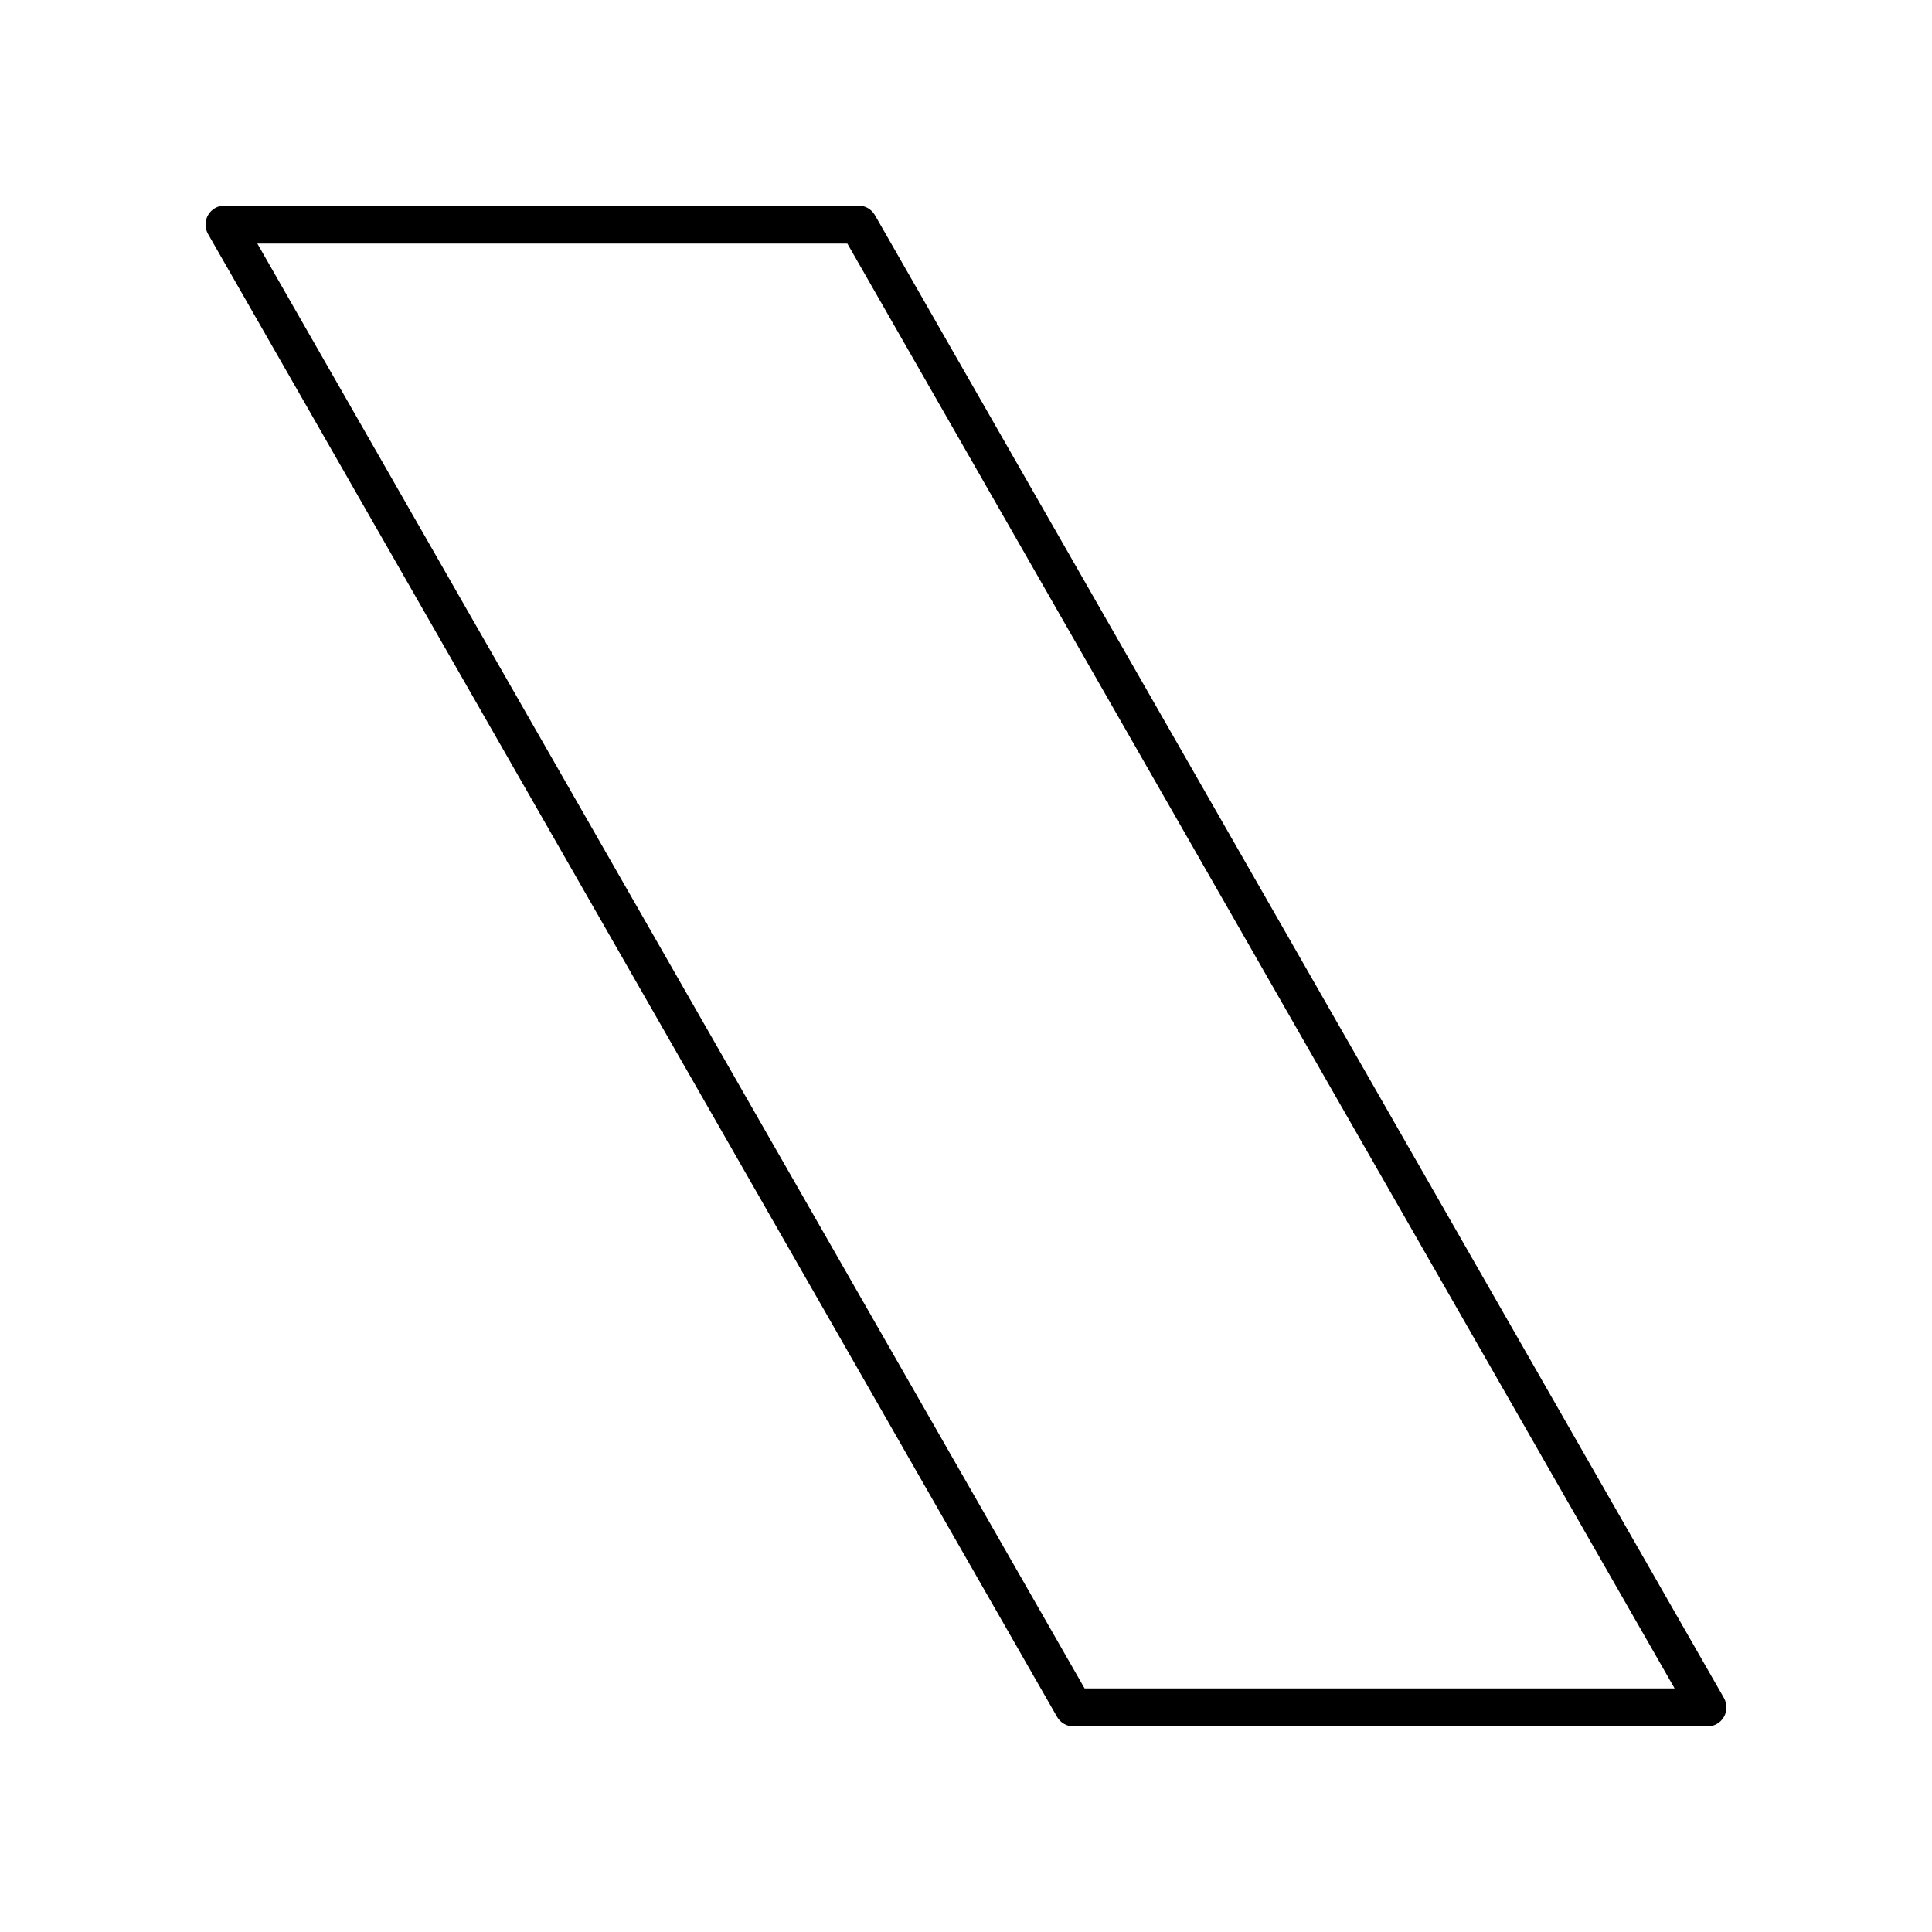
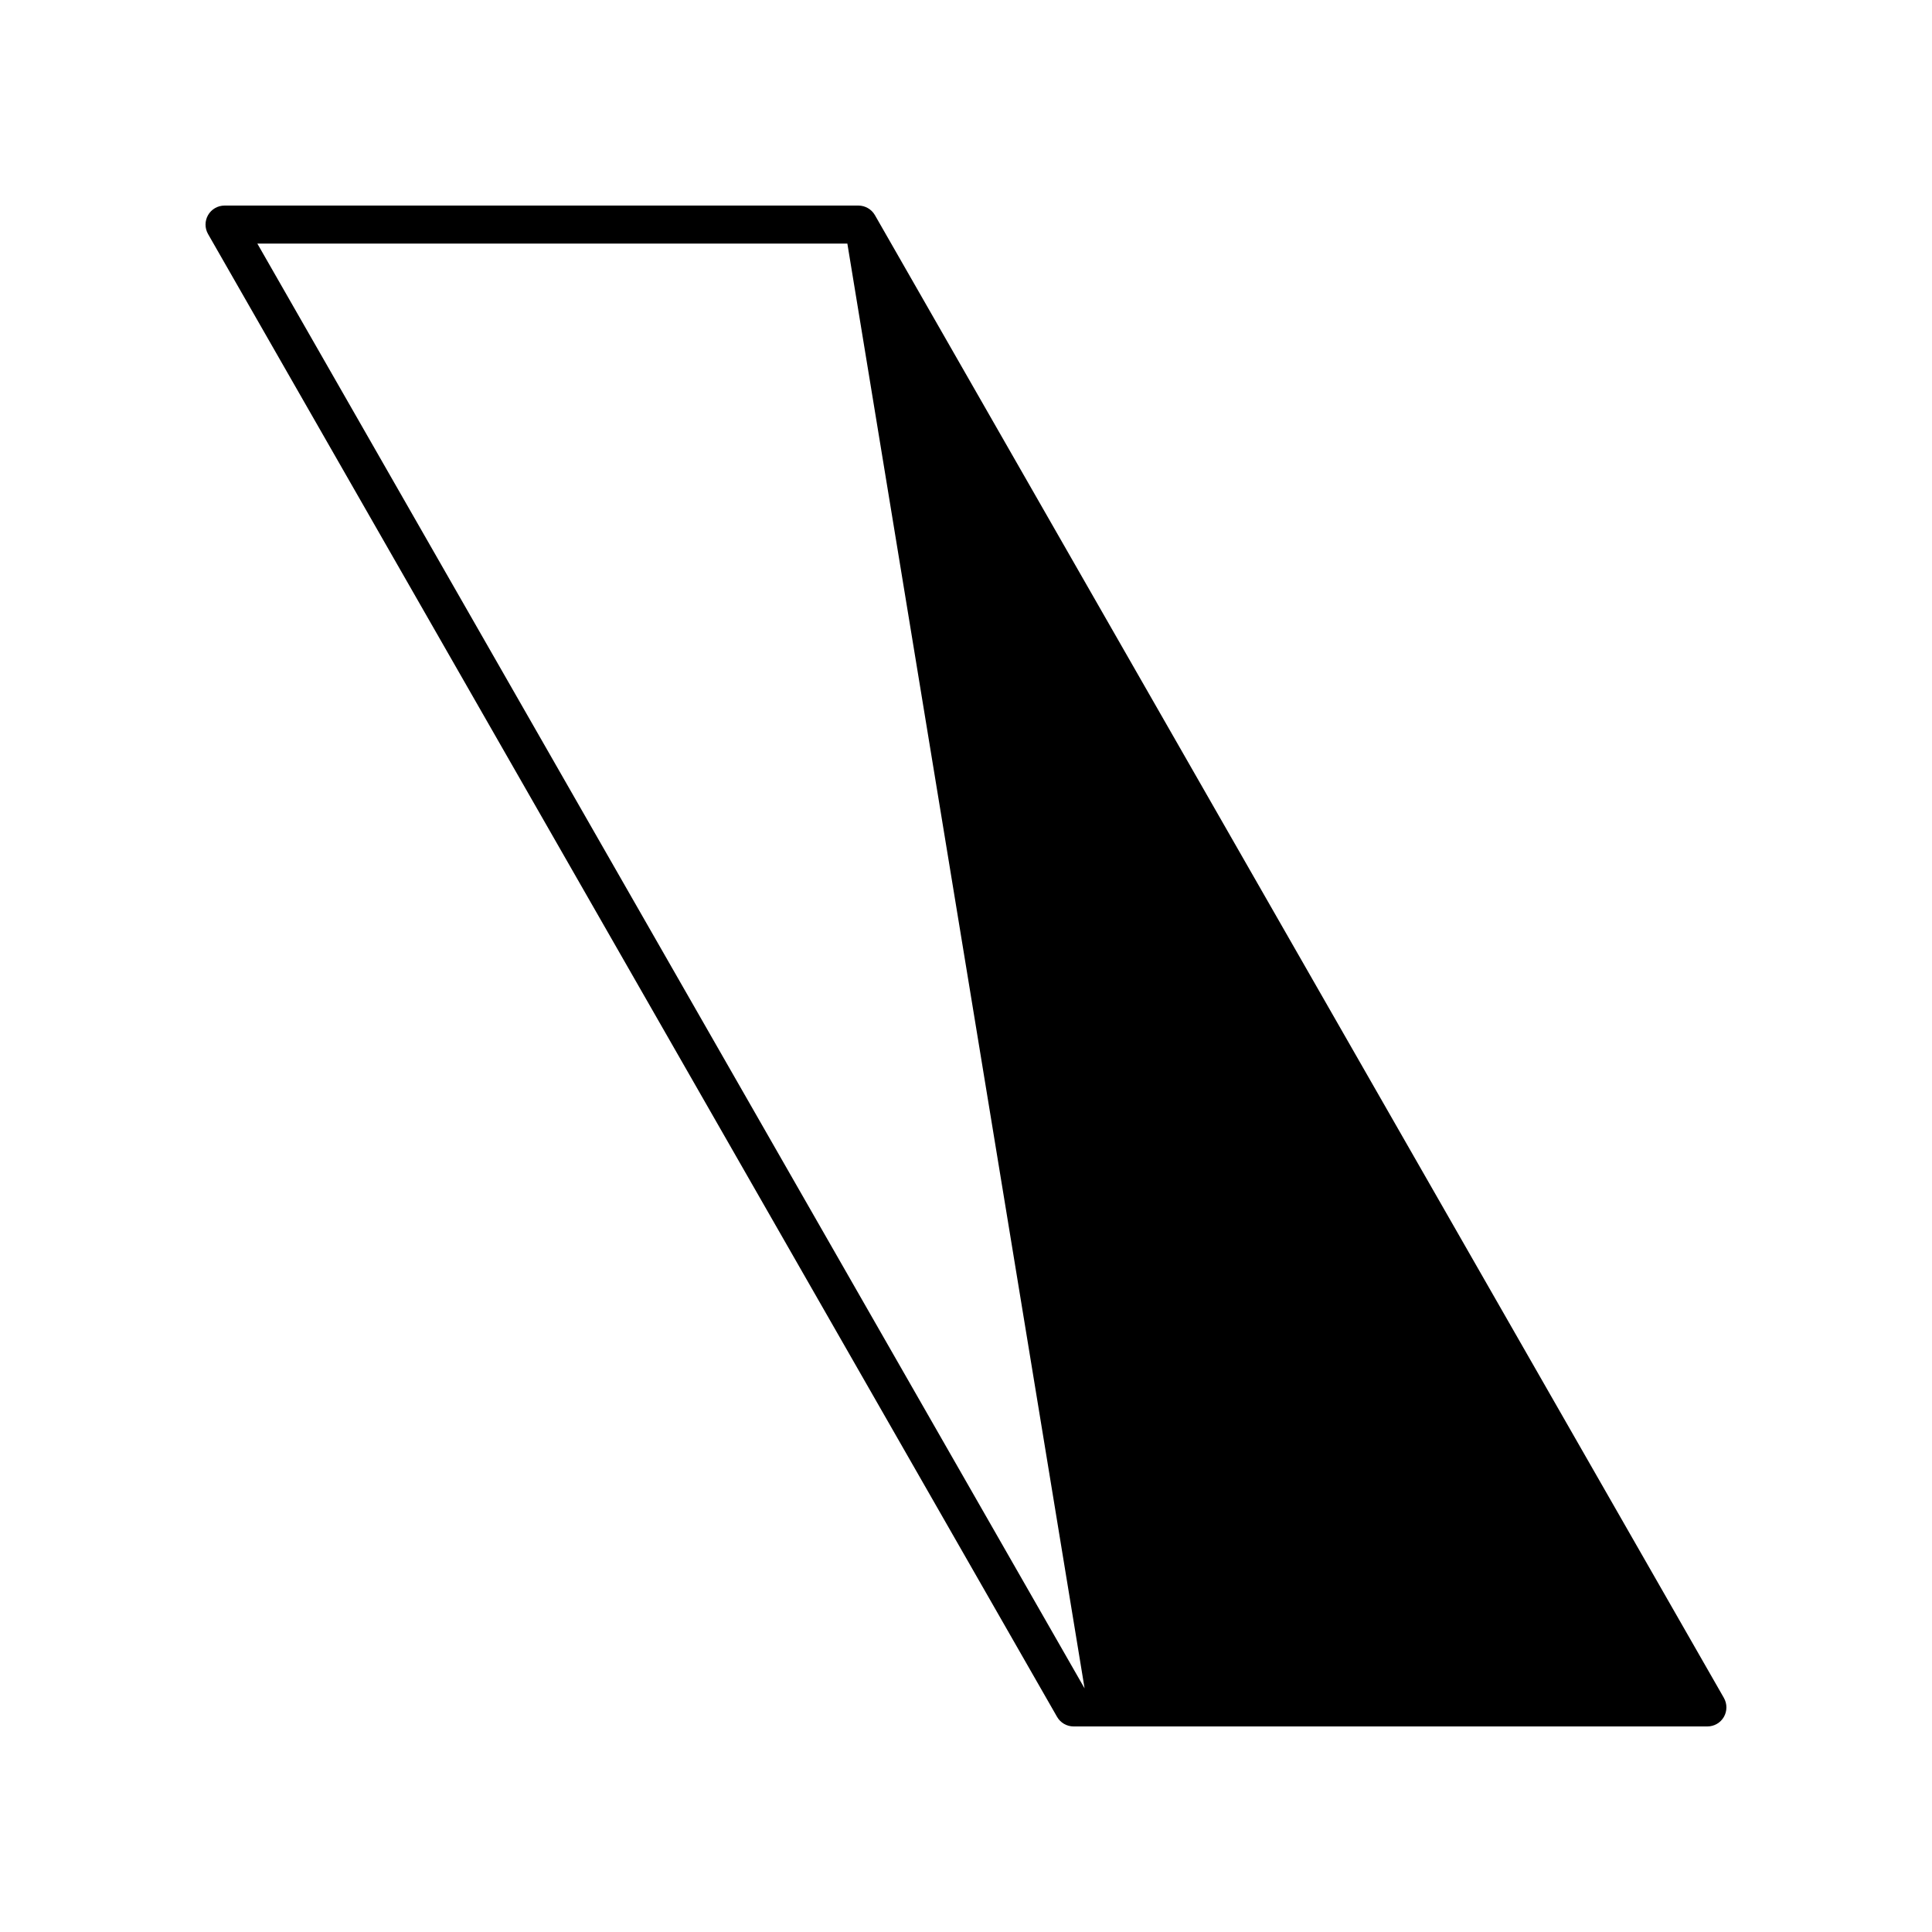
<svg xmlns="http://www.w3.org/2000/svg" fill="#000000" width="800px" height="800px" version="1.1" viewBox="144 144 512 512">
-   <path d="m600.86 593.98-225-392.97c-0.902-1.562-2.57-2.531-4.375-2.531h-167.98c-1.797 0-3.457 0.953-4.359 2.508-0.898 1.555-0.902 3.473-0.012 5.031l225 392.97c0.898 1.566 2.566 2.535 4.375 2.535h167.97c1.797 0 3.457-0.953 4.359-2.508 0.898-1.559 0.906-3.477 0.016-5.035zm-169.43-2.535-219.23-382.89h156.36l219.23 382.89z" />
+   <path d="m600.86 593.98-225-392.97c-0.902-1.562-2.57-2.531-4.375-2.531h-167.98c-1.797 0-3.457 0.953-4.359 2.508-0.898 1.555-0.902 3.473-0.012 5.031l225 392.97c0.898 1.566 2.566 2.535 4.375 2.535h167.97c1.797 0 3.457-0.953 4.359-2.508 0.898-1.559 0.906-3.477 0.016-5.035zm-169.43-2.535-219.23-382.89h156.36z" />
</svg>